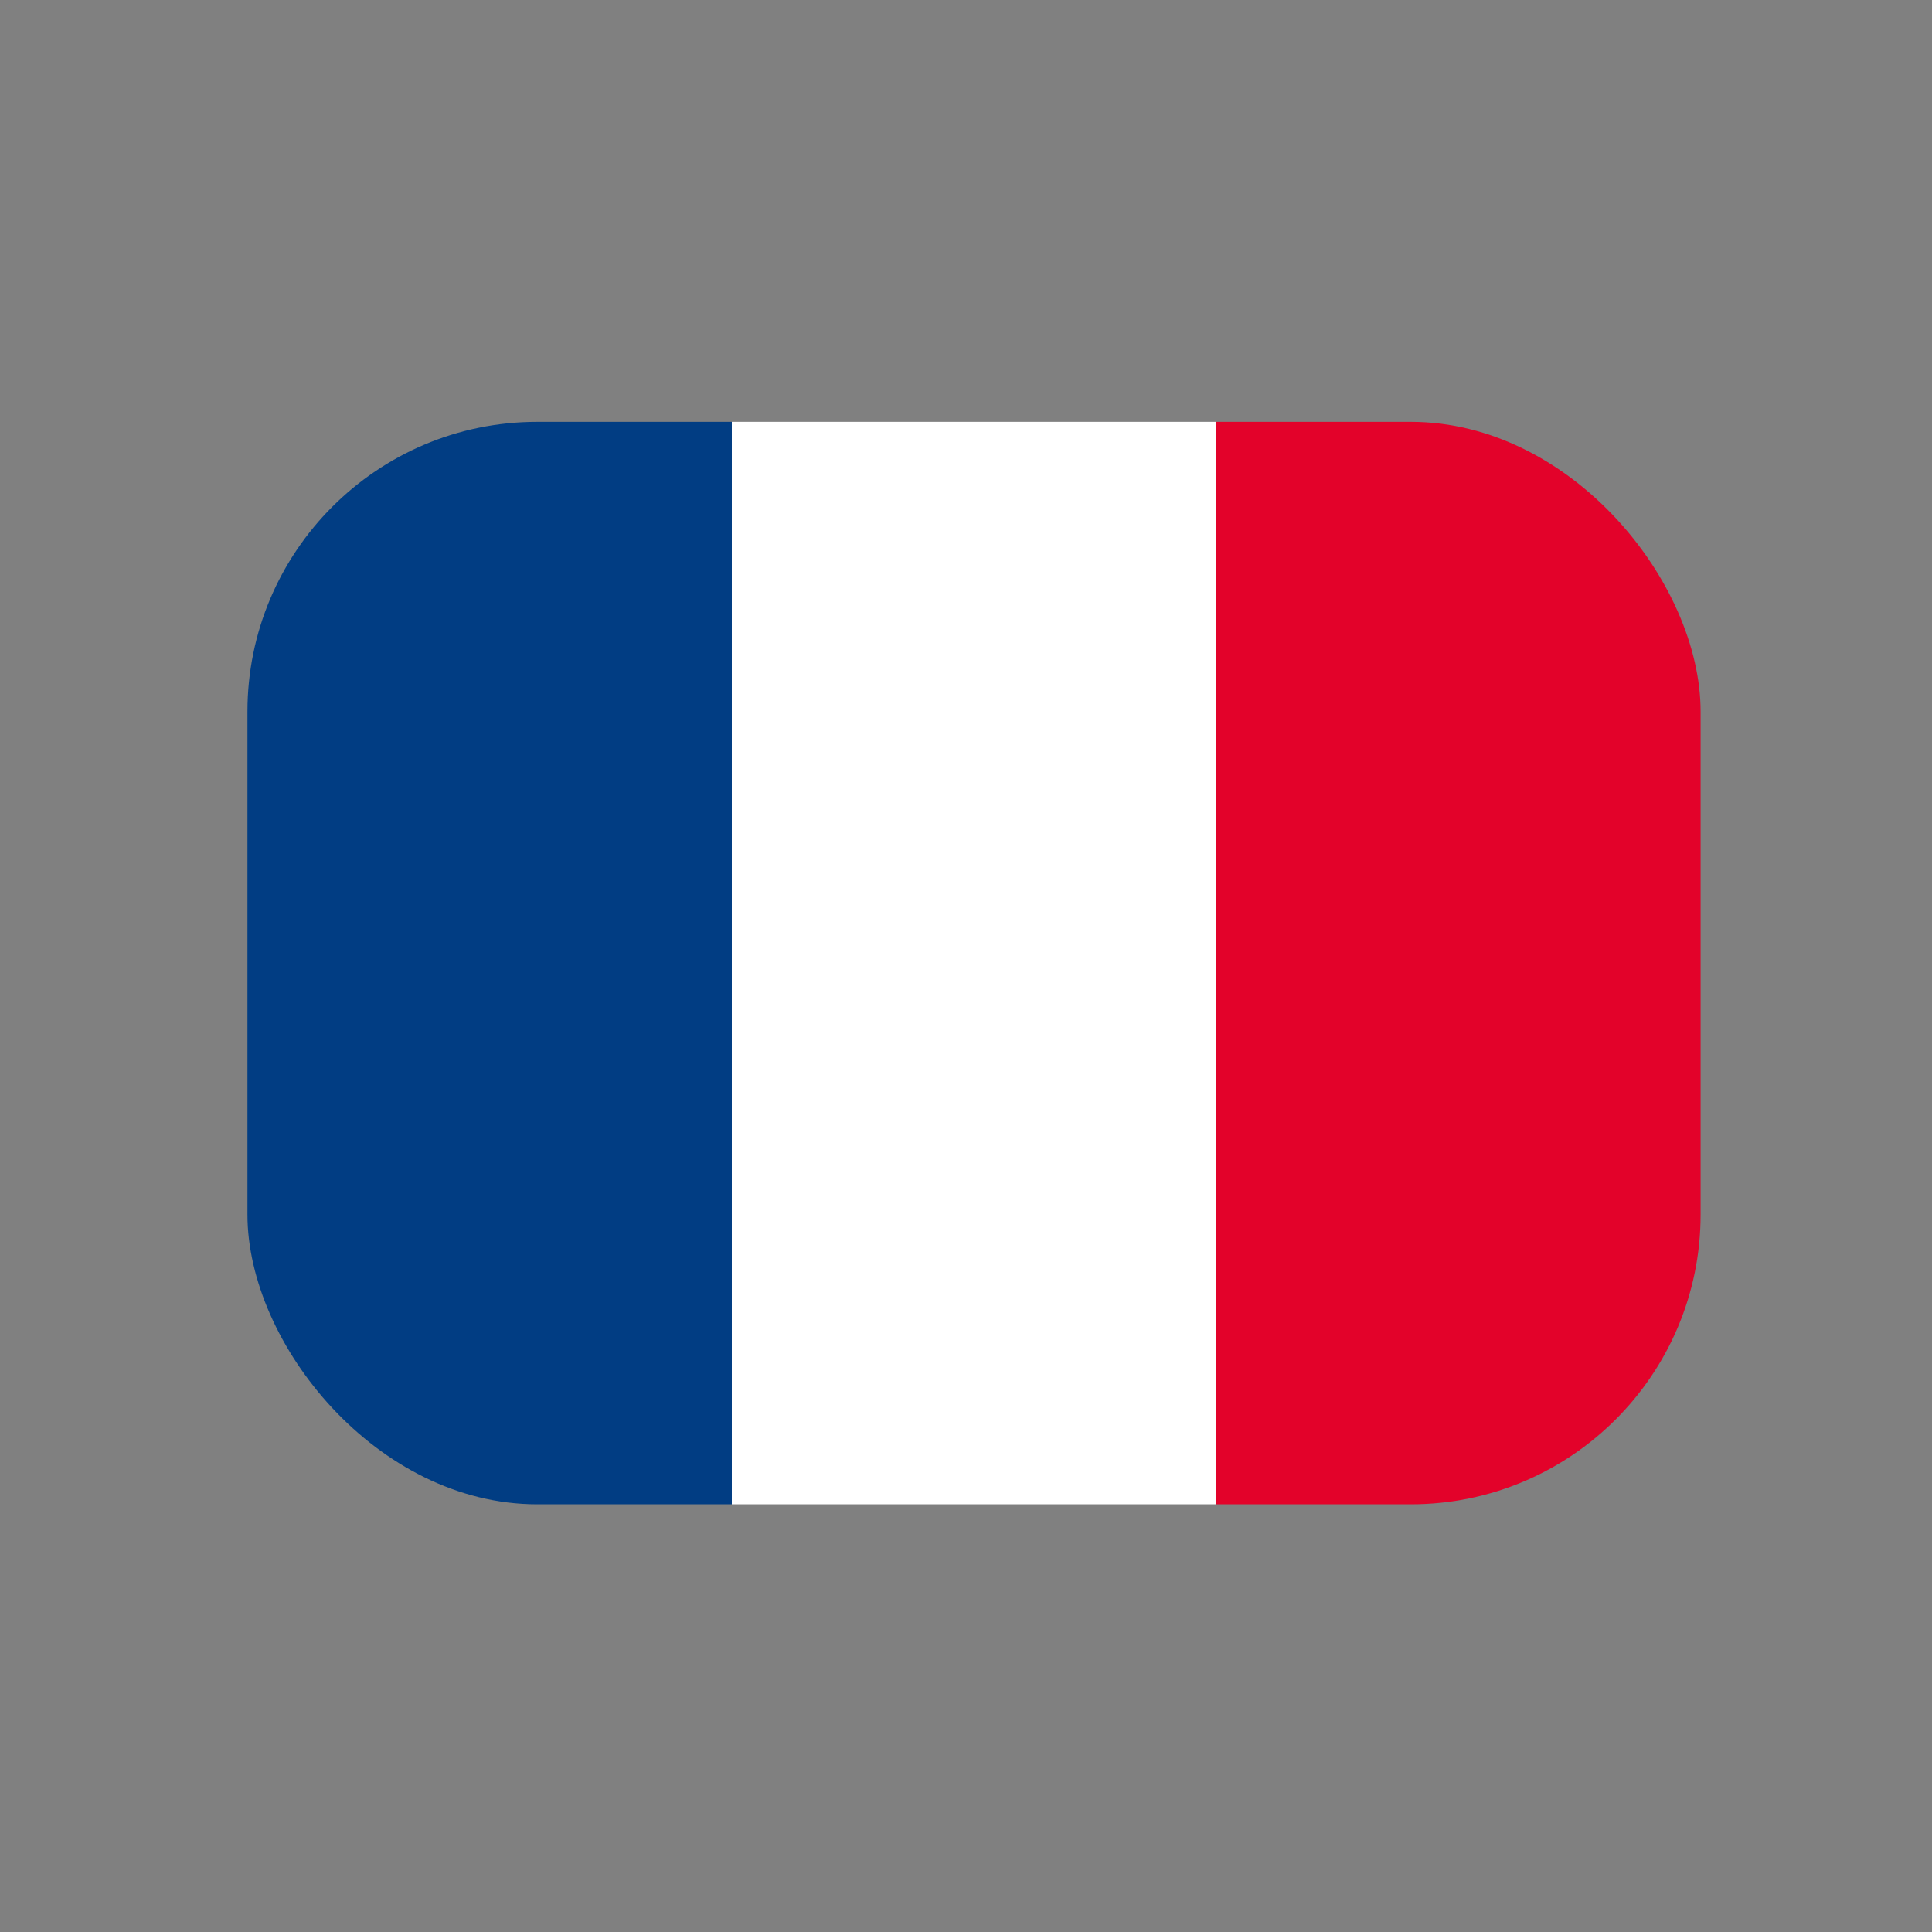
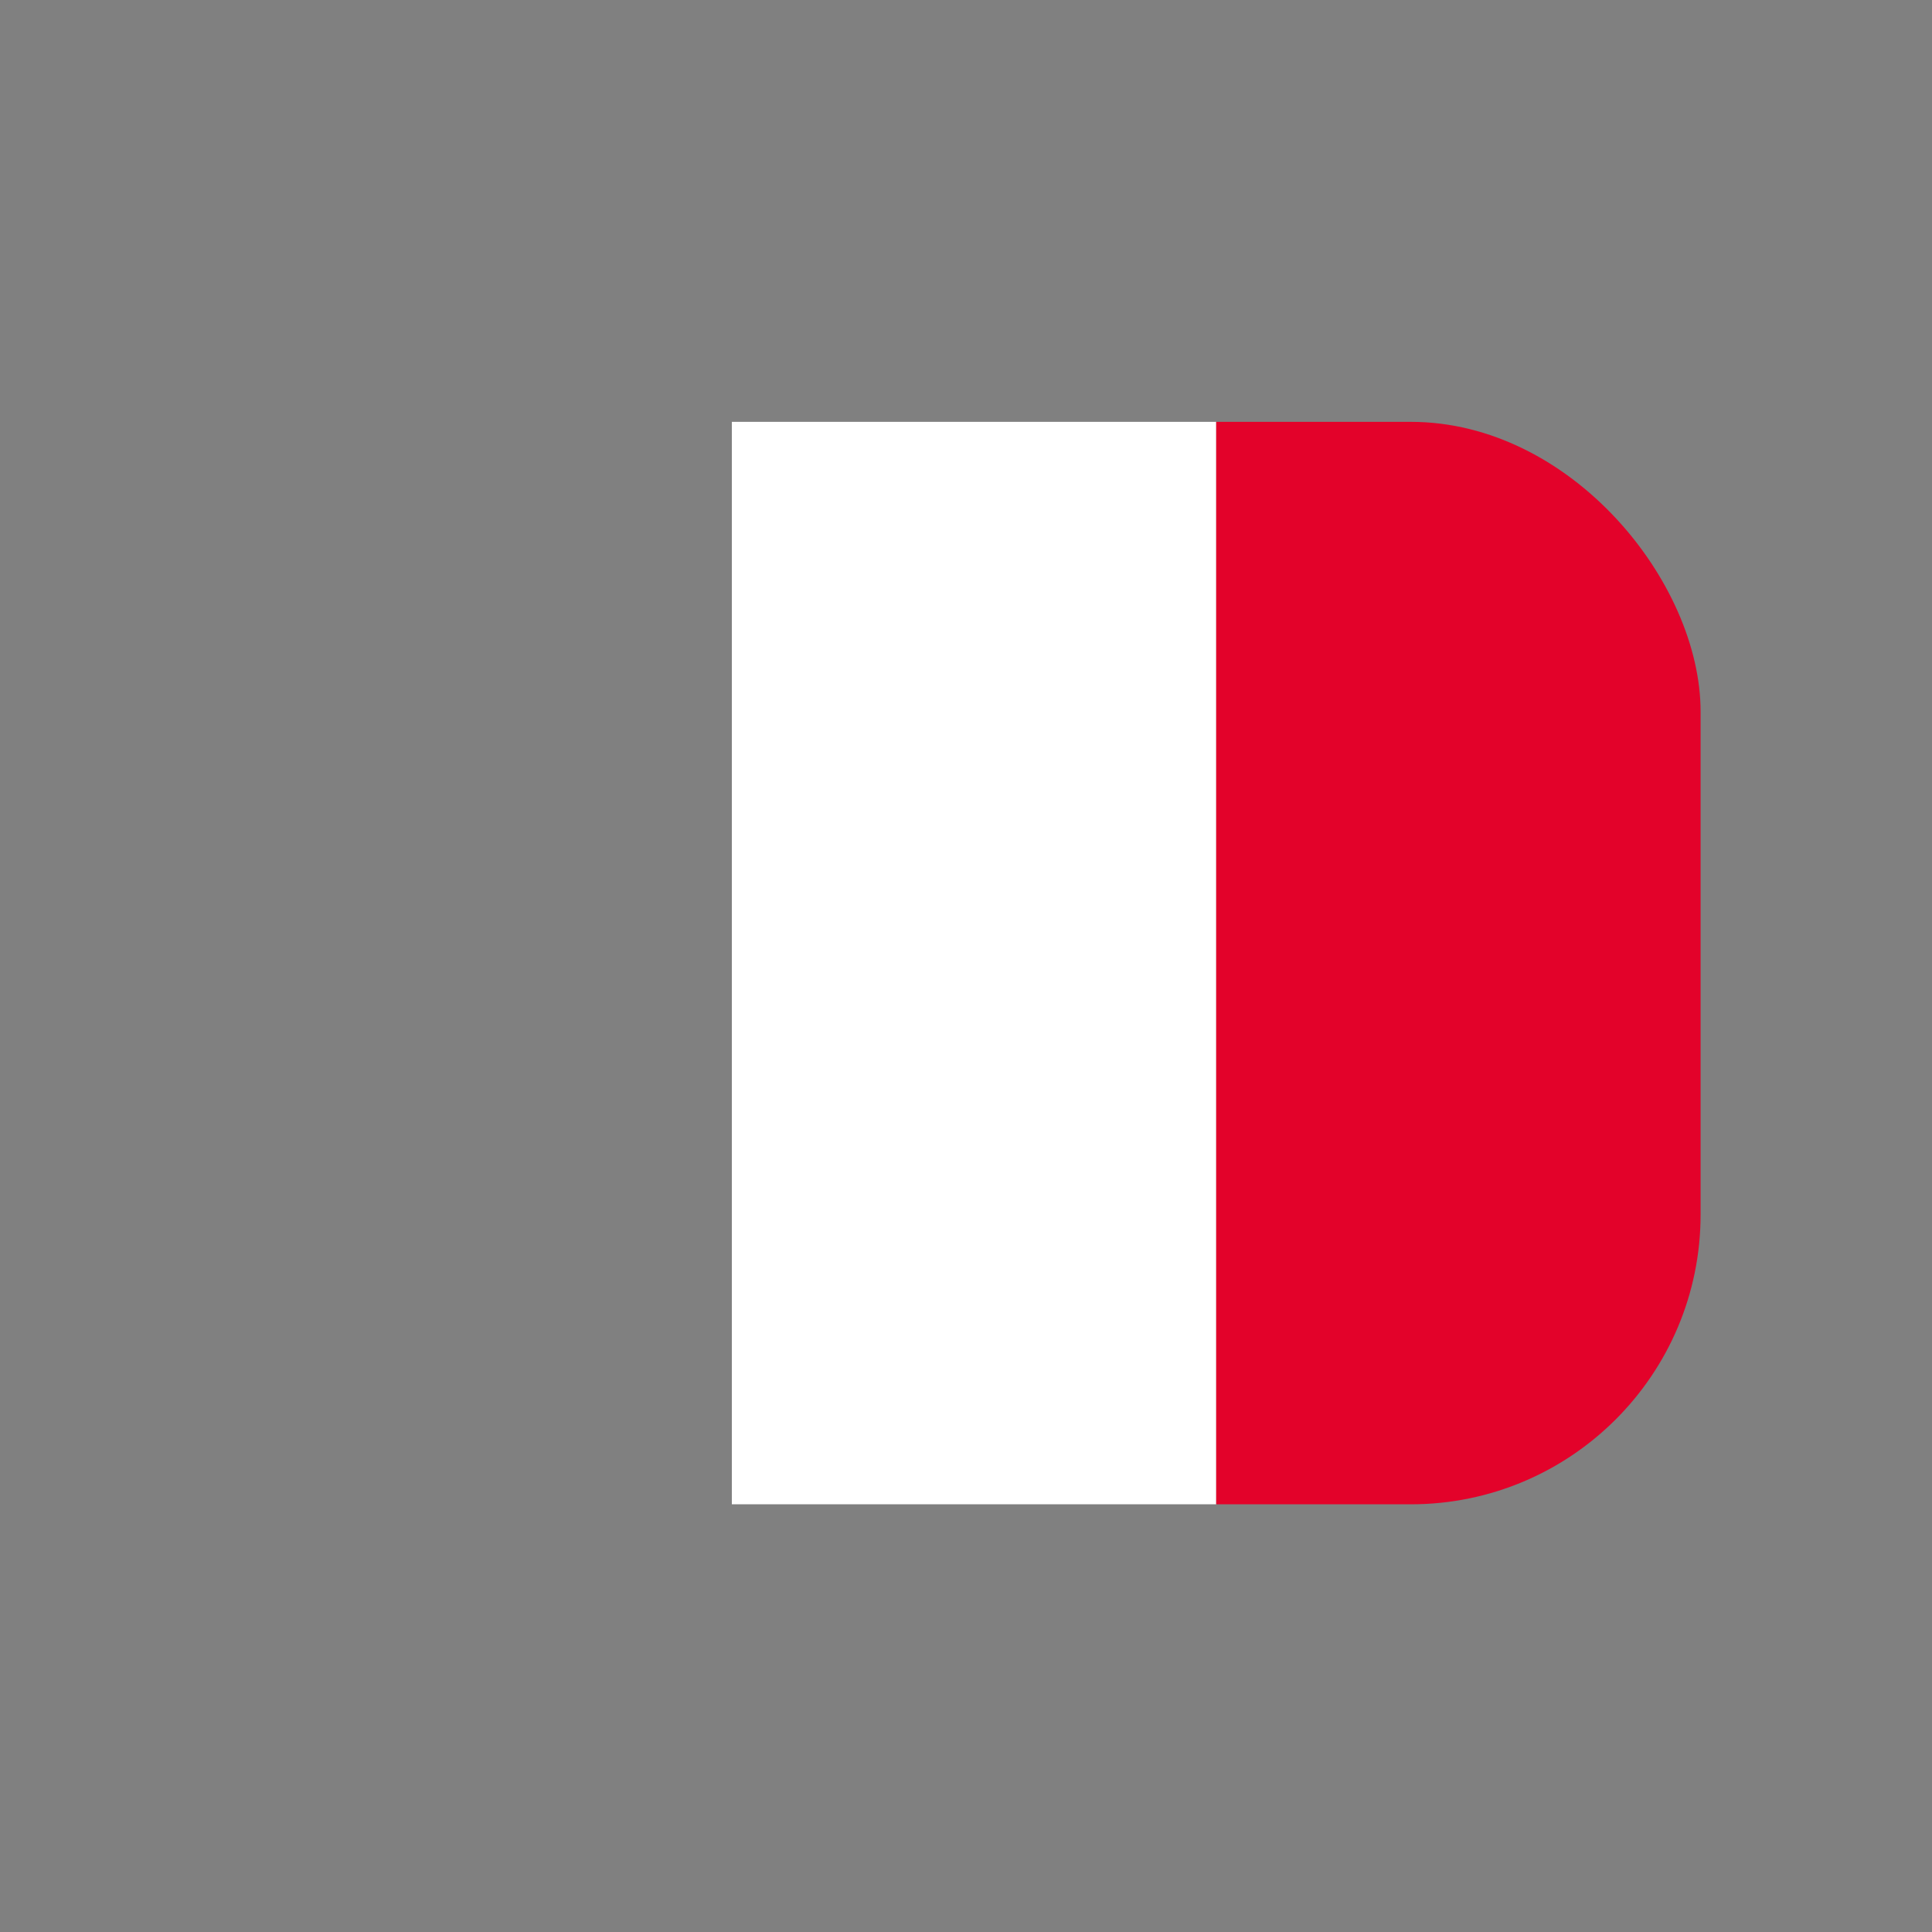
<svg xmlns="http://www.w3.org/2000/svg" width="40" height="40" viewBox="0 0 40 40">
  <rect x="0" y="0" width="40" height="40" fill="#808080" stroke="none" />
  <defs>
    <clipPath id="clip-path">
      <rect id="Rectangle_515" data-name="Rectangle 515" width="30.086" height="22.411" rx="6" transform="translate(0 0)" fill="#fff" />
    </clipPath>
  </defs>
  <g id="fr" transform="translate(22195 1027)">
    <rect id="Rectangle_2036" data-name="Rectangle 2036" width="40" height="40" transform="translate(-22195 -1027)" fill="none" />
    <g id="Groupe_de_masques_7" data-name="Groupe de masques 7" transform="translate(-22189.877 -1018.266)" clip-path="url(#clip-path)">
      <g id="Groupe_6628" data-name="Groupe 6628" transform="translate(0 0)">
-         <rect id="Rectangle_512" data-name="Rectangle 512" width="10.029" height="22.411" transform="translate(0 0)" fill="#013d83" />
        <rect id="Rectangle_513" data-name="Rectangle 513" width="10.029" height="22.411" transform="translate(10.029 0)" fill="#fff" />
        <rect id="Rectangle_514" data-name="Rectangle 514" width="11.143" height="22.411" transform="translate(20.057 0)" fill="#e3022a" />
      </g>
    </g>
  </g>
</svg>